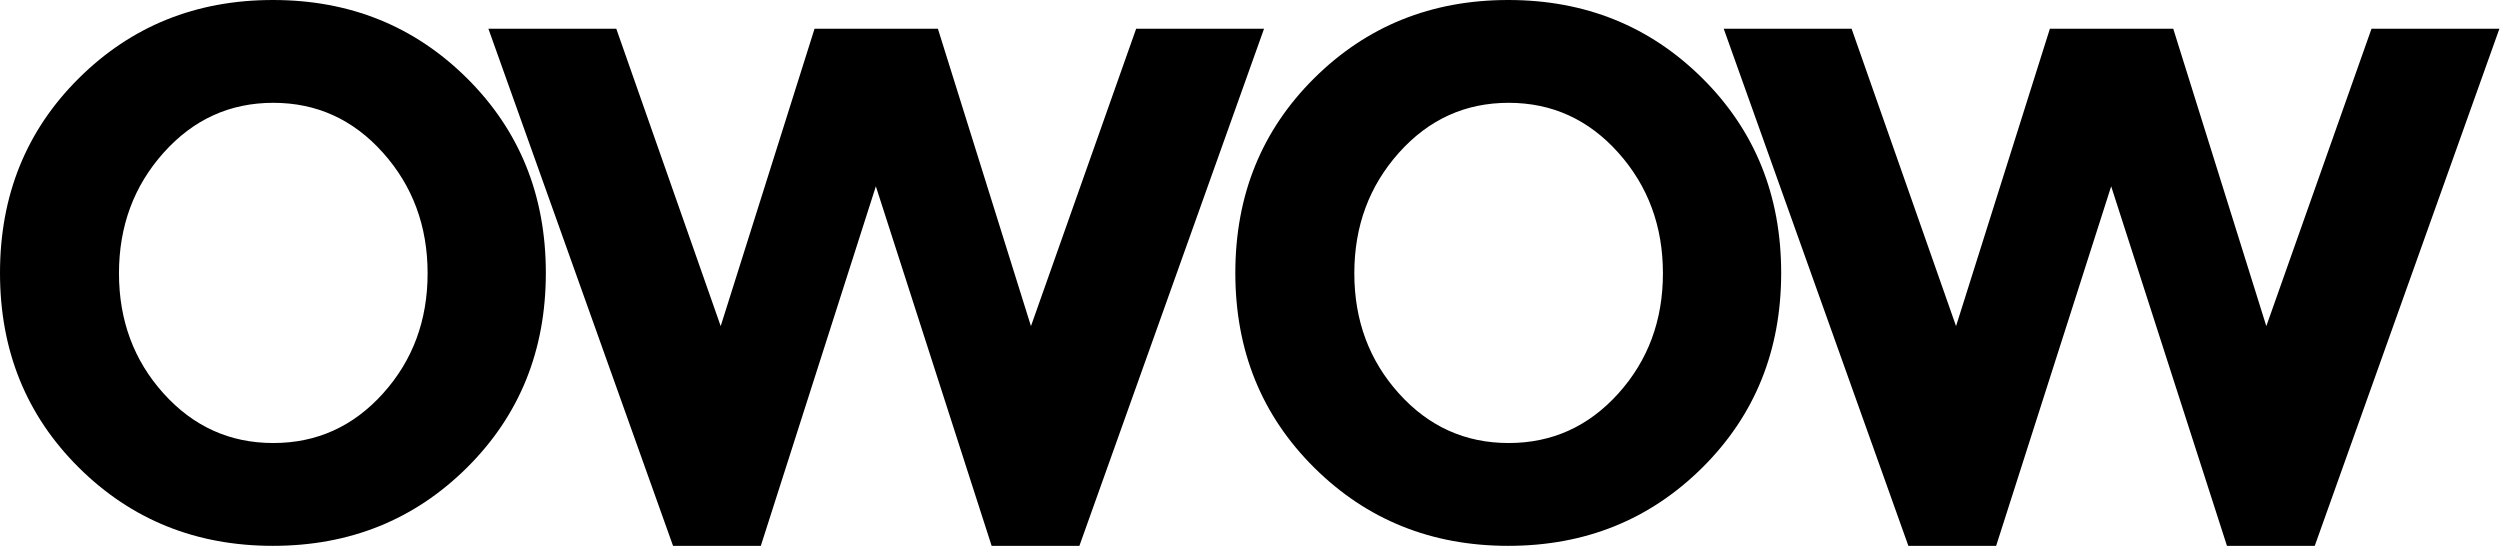
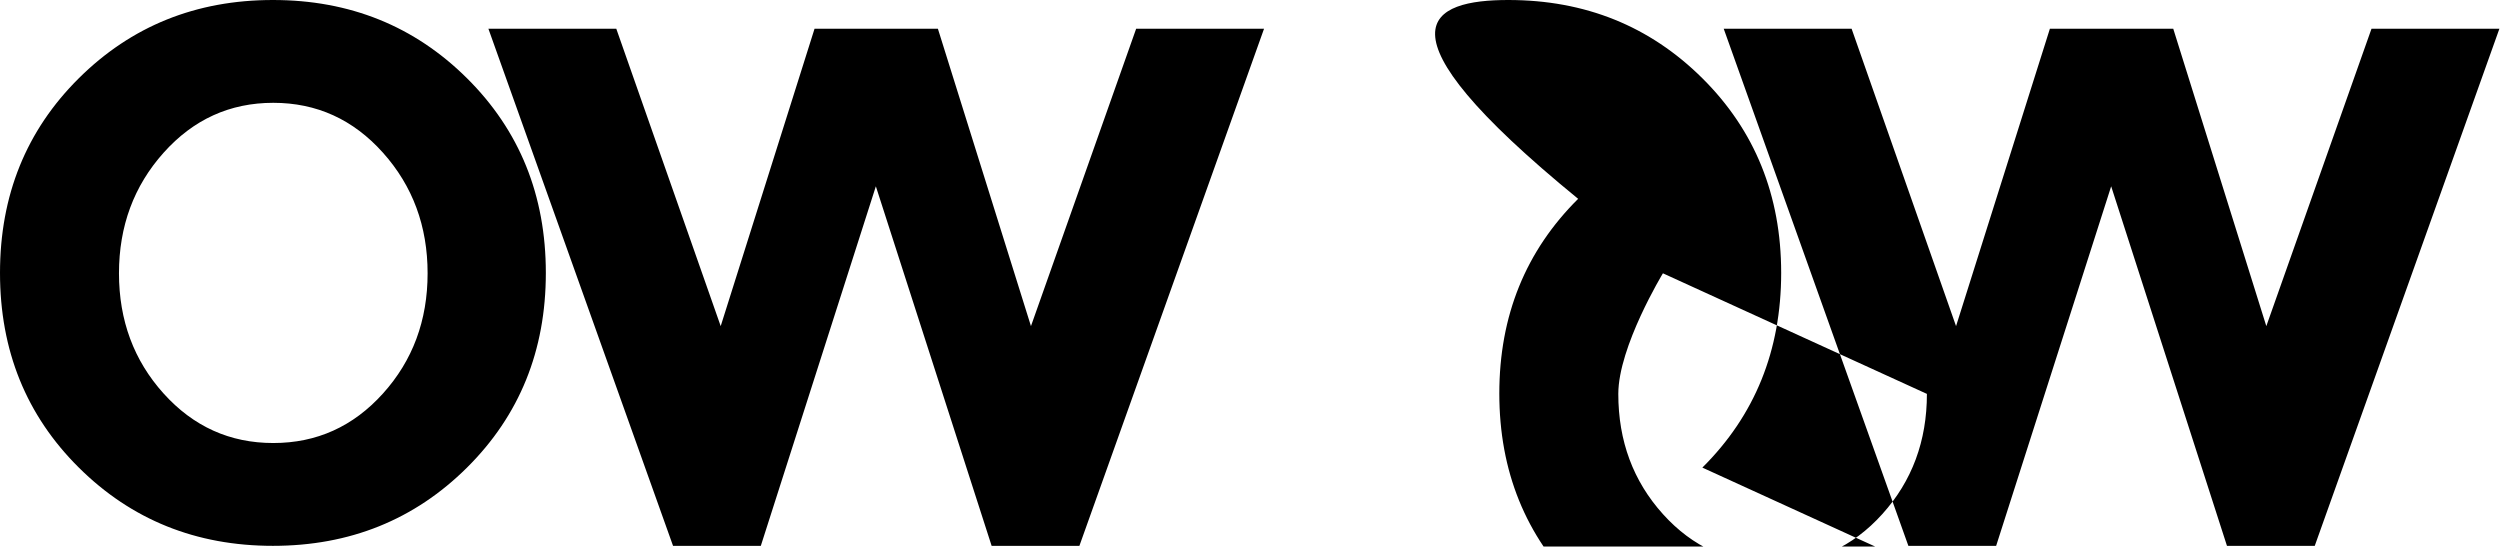
<svg xmlns="http://www.w3.org/2000/svg" width="2987" height="653" viewBox="0 0 2987 653" fill="#000" fill-rule="nonzero">
-   <path class="fill" d="M510.9 326.54c0-56.296-17.774-104.33-53.322-144.076-35.534-39.745-79.223-59.624-131.052-59.624-51.844 0-95.504 19.88-131.052 59.624s-53.322 87.78-53.322 144.076c0 56.3 17.774 104.2 53.322 143.624 35.548 39.453 79.208 59.157 131.052 59.157 51.83 0 95.518-19.704 131.052-59.157C493.125 430.74 510.9 382.85 510.9 326.54m47.077 232.148c-62.784 62.324-140.083 93.487-231.882 93.487-91.828 0-169.127-31.162-231.9-93.487C31.385 496.348 0 418.844 0 326.087c0-92.728 31.385-170.26 94.183-232.6C156.967 31.162 234.266 0 326.094 0c91.8 0 169.1 31.162 231.882 93.487 62.784 62.34 94.197 139.872 94.197 232.6 0 92.757-31.413 170.26-94.197 232.6m303.12-169.032l112.13-355.33h147.37l111.2 355.33 125.688-355.33h152.804l-220.623 617.85H1184.8l-138.326-429.572-137.45 429.572h-104.87l-220.62-617.85h152.804zM1986.86 326.54c0-56.296-17.76-104.33-53.293-144.076-35.548-39.745-79.235-59.624-131.064-59.624-51.843 0-95.516 19.88-131.05 59.624s-53.307 87.78-53.307 144.076c0 56.3 17.774 104.2 53.307 143.624 35.533 39.453 79.207 59.157 131.05 59.157 51.828 0 95.516-19.704 131.064-59.157 35.533-39.424 53.293-87.313 53.293-143.624m47.105 232.148c-62.782 62.324-140.094 93.487-231.906 93.487-91.826 0-169.1-31.162-231.892-93.487-62.797-62.34-94.195-139.843-94.195-232.6 0-92.728 31.398-170.26 94.195-232.6C1632.95 31.162 1710.233 0 1802.06 0c91.812 0 169.124 31.162 231.906 93.487 62.768 62.34 94.18 139.872 94.18 232.6 0 92.757-31.413 170.26-94.18 232.6m303.12-169.032l112.117-355.33H2596.6l111.197 355.33 125.676-355.33h152.806l-220.612 617.85h-104.885L2522.43 222.602l-137.437 429.572h-104.87l-220.626-617.85h152.806z" />
+   <path class="fill" d="M510.9 326.54c0-56.296-17.774-104.33-53.322-144.076-35.534-39.745-79.223-59.624-131.052-59.624-51.844 0-95.504 19.88-131.052 59.624s-53.322 87.78-53.322 144.076c0 56.3 17.774 104.2 53.322 143.624 35.548 39.453 79.208 59.157 131.052 59.157 51.83 0 95.518-19.704 131.052-59.157C493.125 430.74 510.9 382.85 510.9 326.54m47.077 232.148c-62.784 62.324-140.083 93.487-231.882 93.487-91.828 0-169.127-31.162-231.9-93.487C31.385 496.348 0 418.844 0 326.087c0-92.728 31.385-170.26 94.183-232.6C156.967 31.162 234.266 0 326.094 0c91.8 0 169.1 31.162 231.882 93.487 62.784 62.34 94.197 139.872 94.197 232.6 0 92.757-31.413 170.26-94.197 232.6m303.12-169.032l112.13-355.33h147.37l111.2 355.33 125.688-355.33h152.804l-220.623 617.85H1184.8l-138.326-429.572-137.45 429.572h-104.87l-220.62-617.85h152.804zM1986.86 326.54s-53.307 87.78-53.307 144.076c0 56.3 17.774 104.2 53.307 143.624 35.533 39.453 79.207 59.157 131.05 59.157 51.828 0 95.516-19.704 131.064-59.157 35.533-39.424 53.293-87.313 53.293-143.624m47.105 232.148c-62.782 62.324-140.094 93.487-231.906 93.487-91.826 0-169.1-31.162-231.892-93.487-62.797-62.34-94.195-139.843-94.195-232.6 0-92.728 31.398-170.26 94.195-232.6C1632.95 31.162 1710.233 0 1802.06 0c91.812 0 169.124 31.162 231.906 93.487 62.768 62.34 94.18 139.872 94.18 232.6 0 92.757-31.413 170.26-94.18 232.6m303.12-169.032l112.117-355.33H2596.6l111.197 355.33 125.676-355.33h152.806l-220.612 617.85h-104.885L2522.43 222.602l-137.437 429.572h-104.87l-220.626-617.85h152.806z" />
</svg>